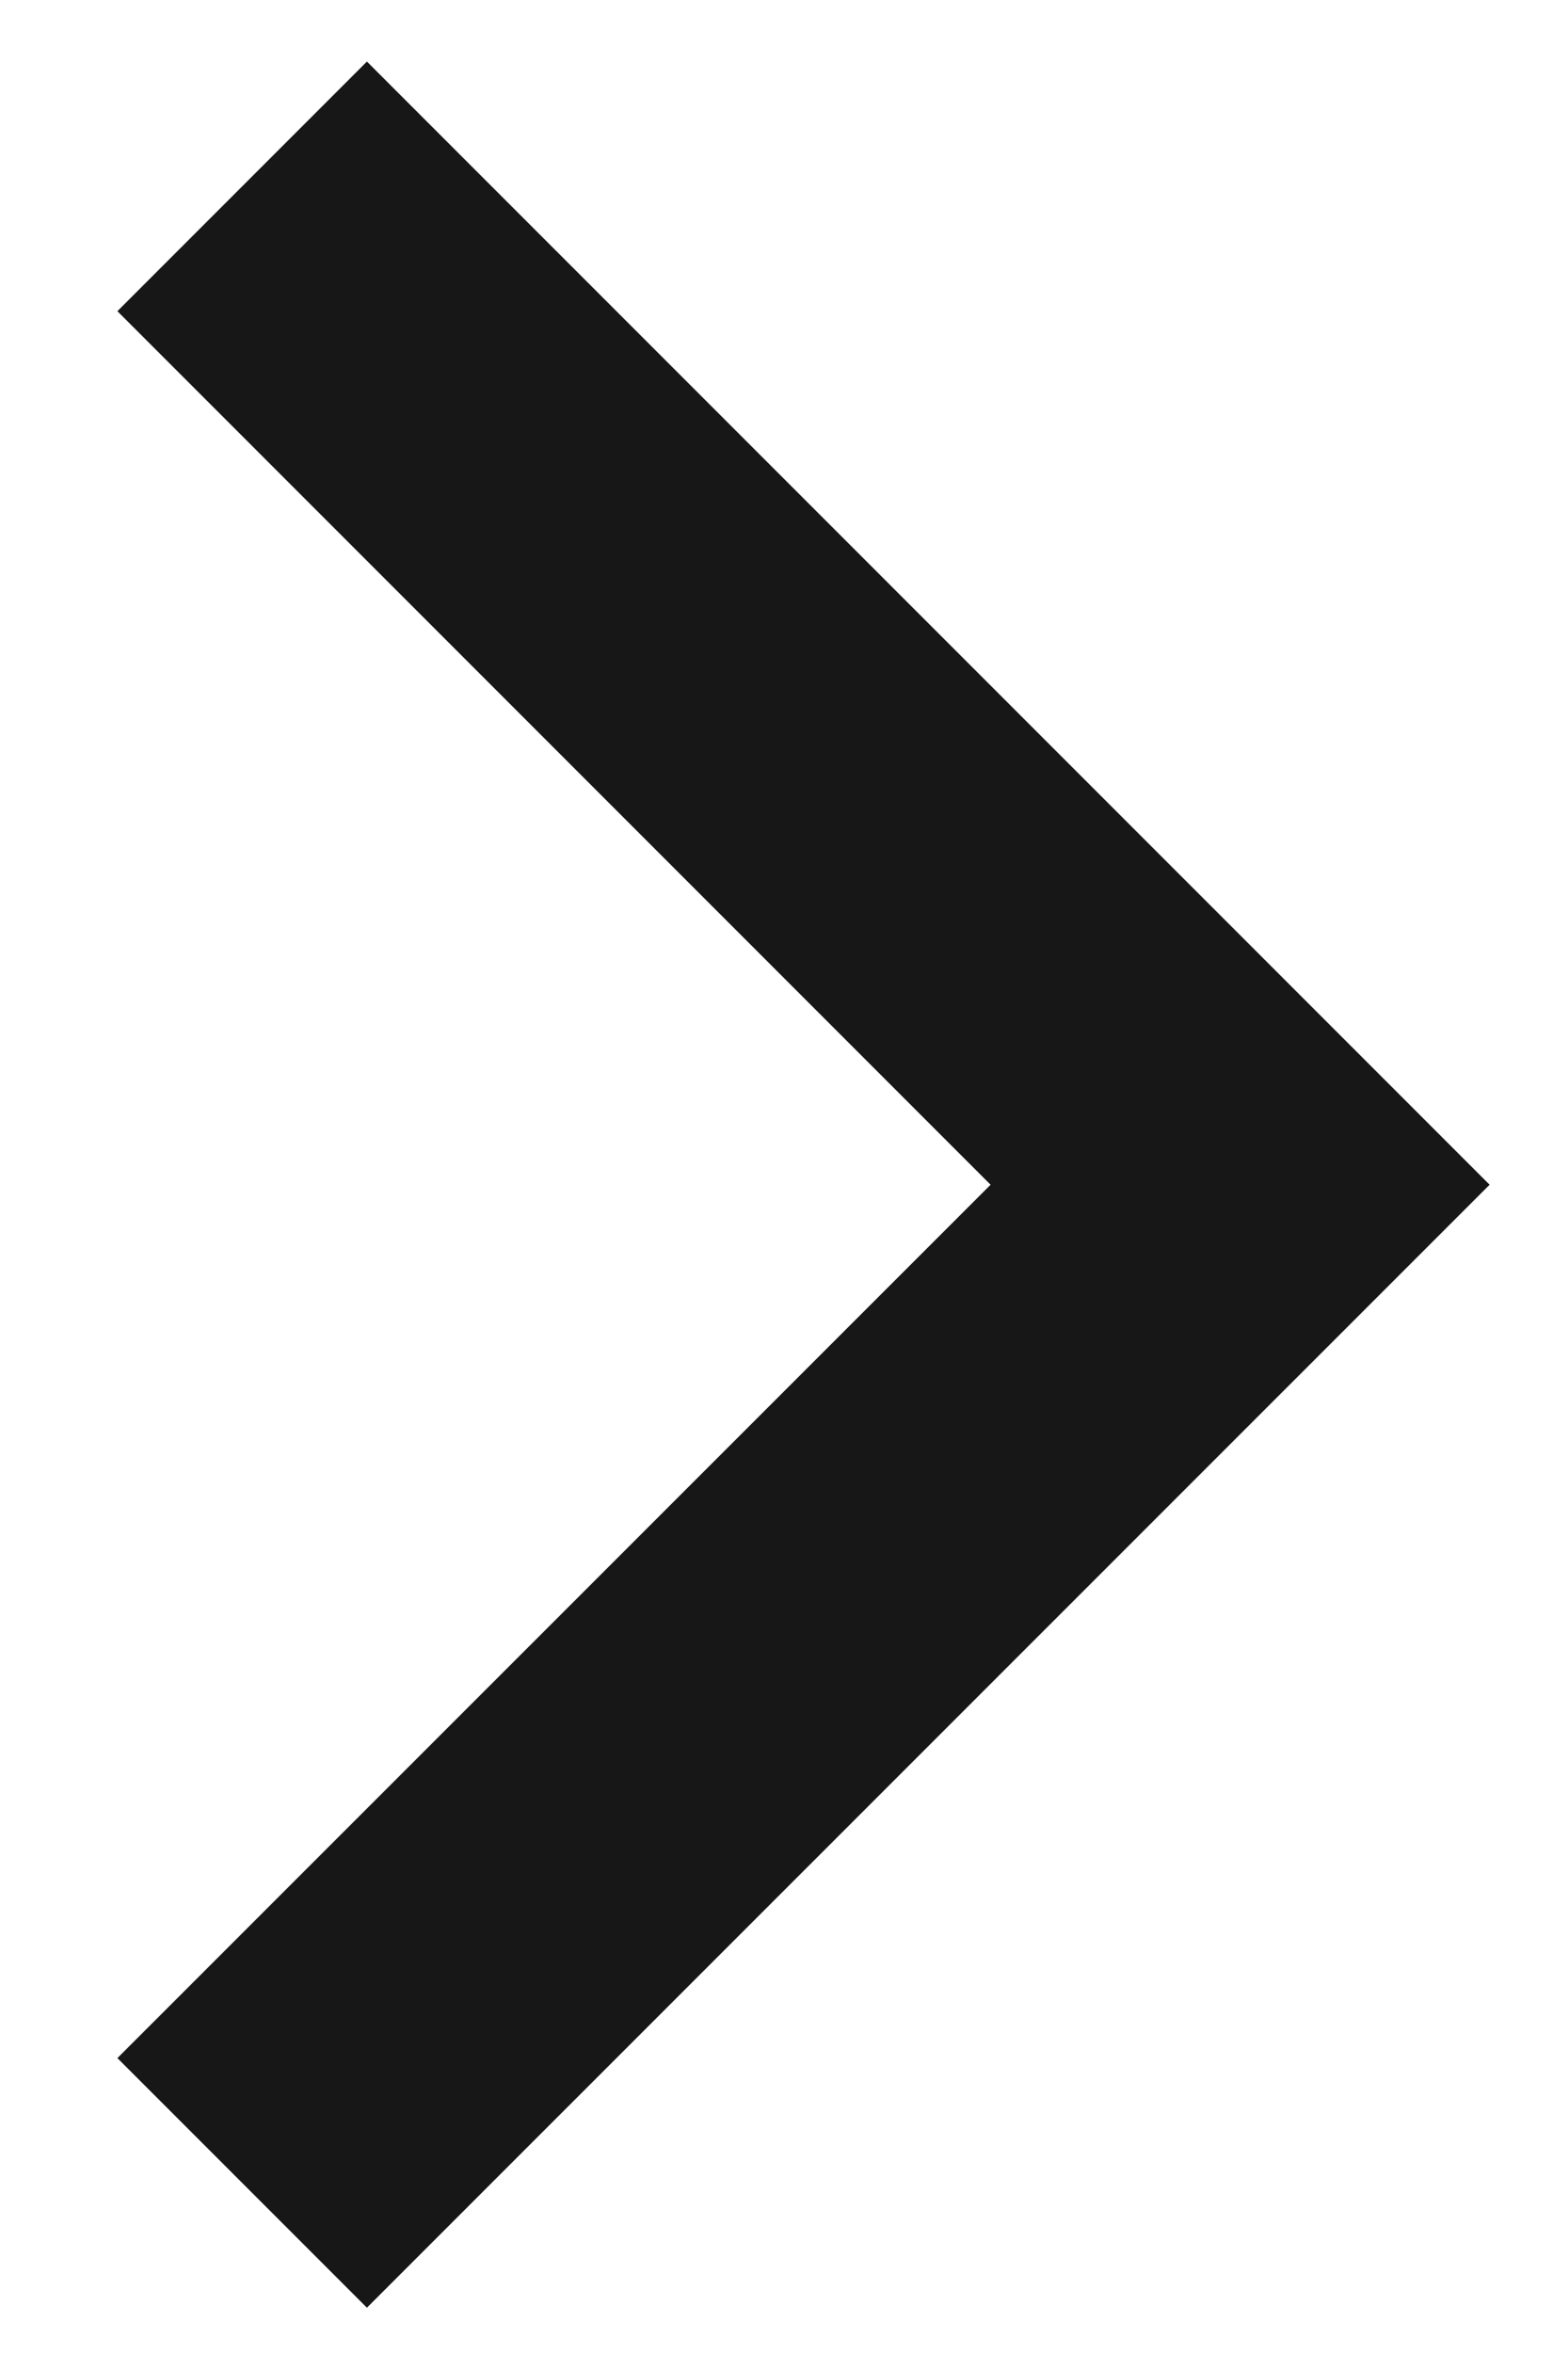
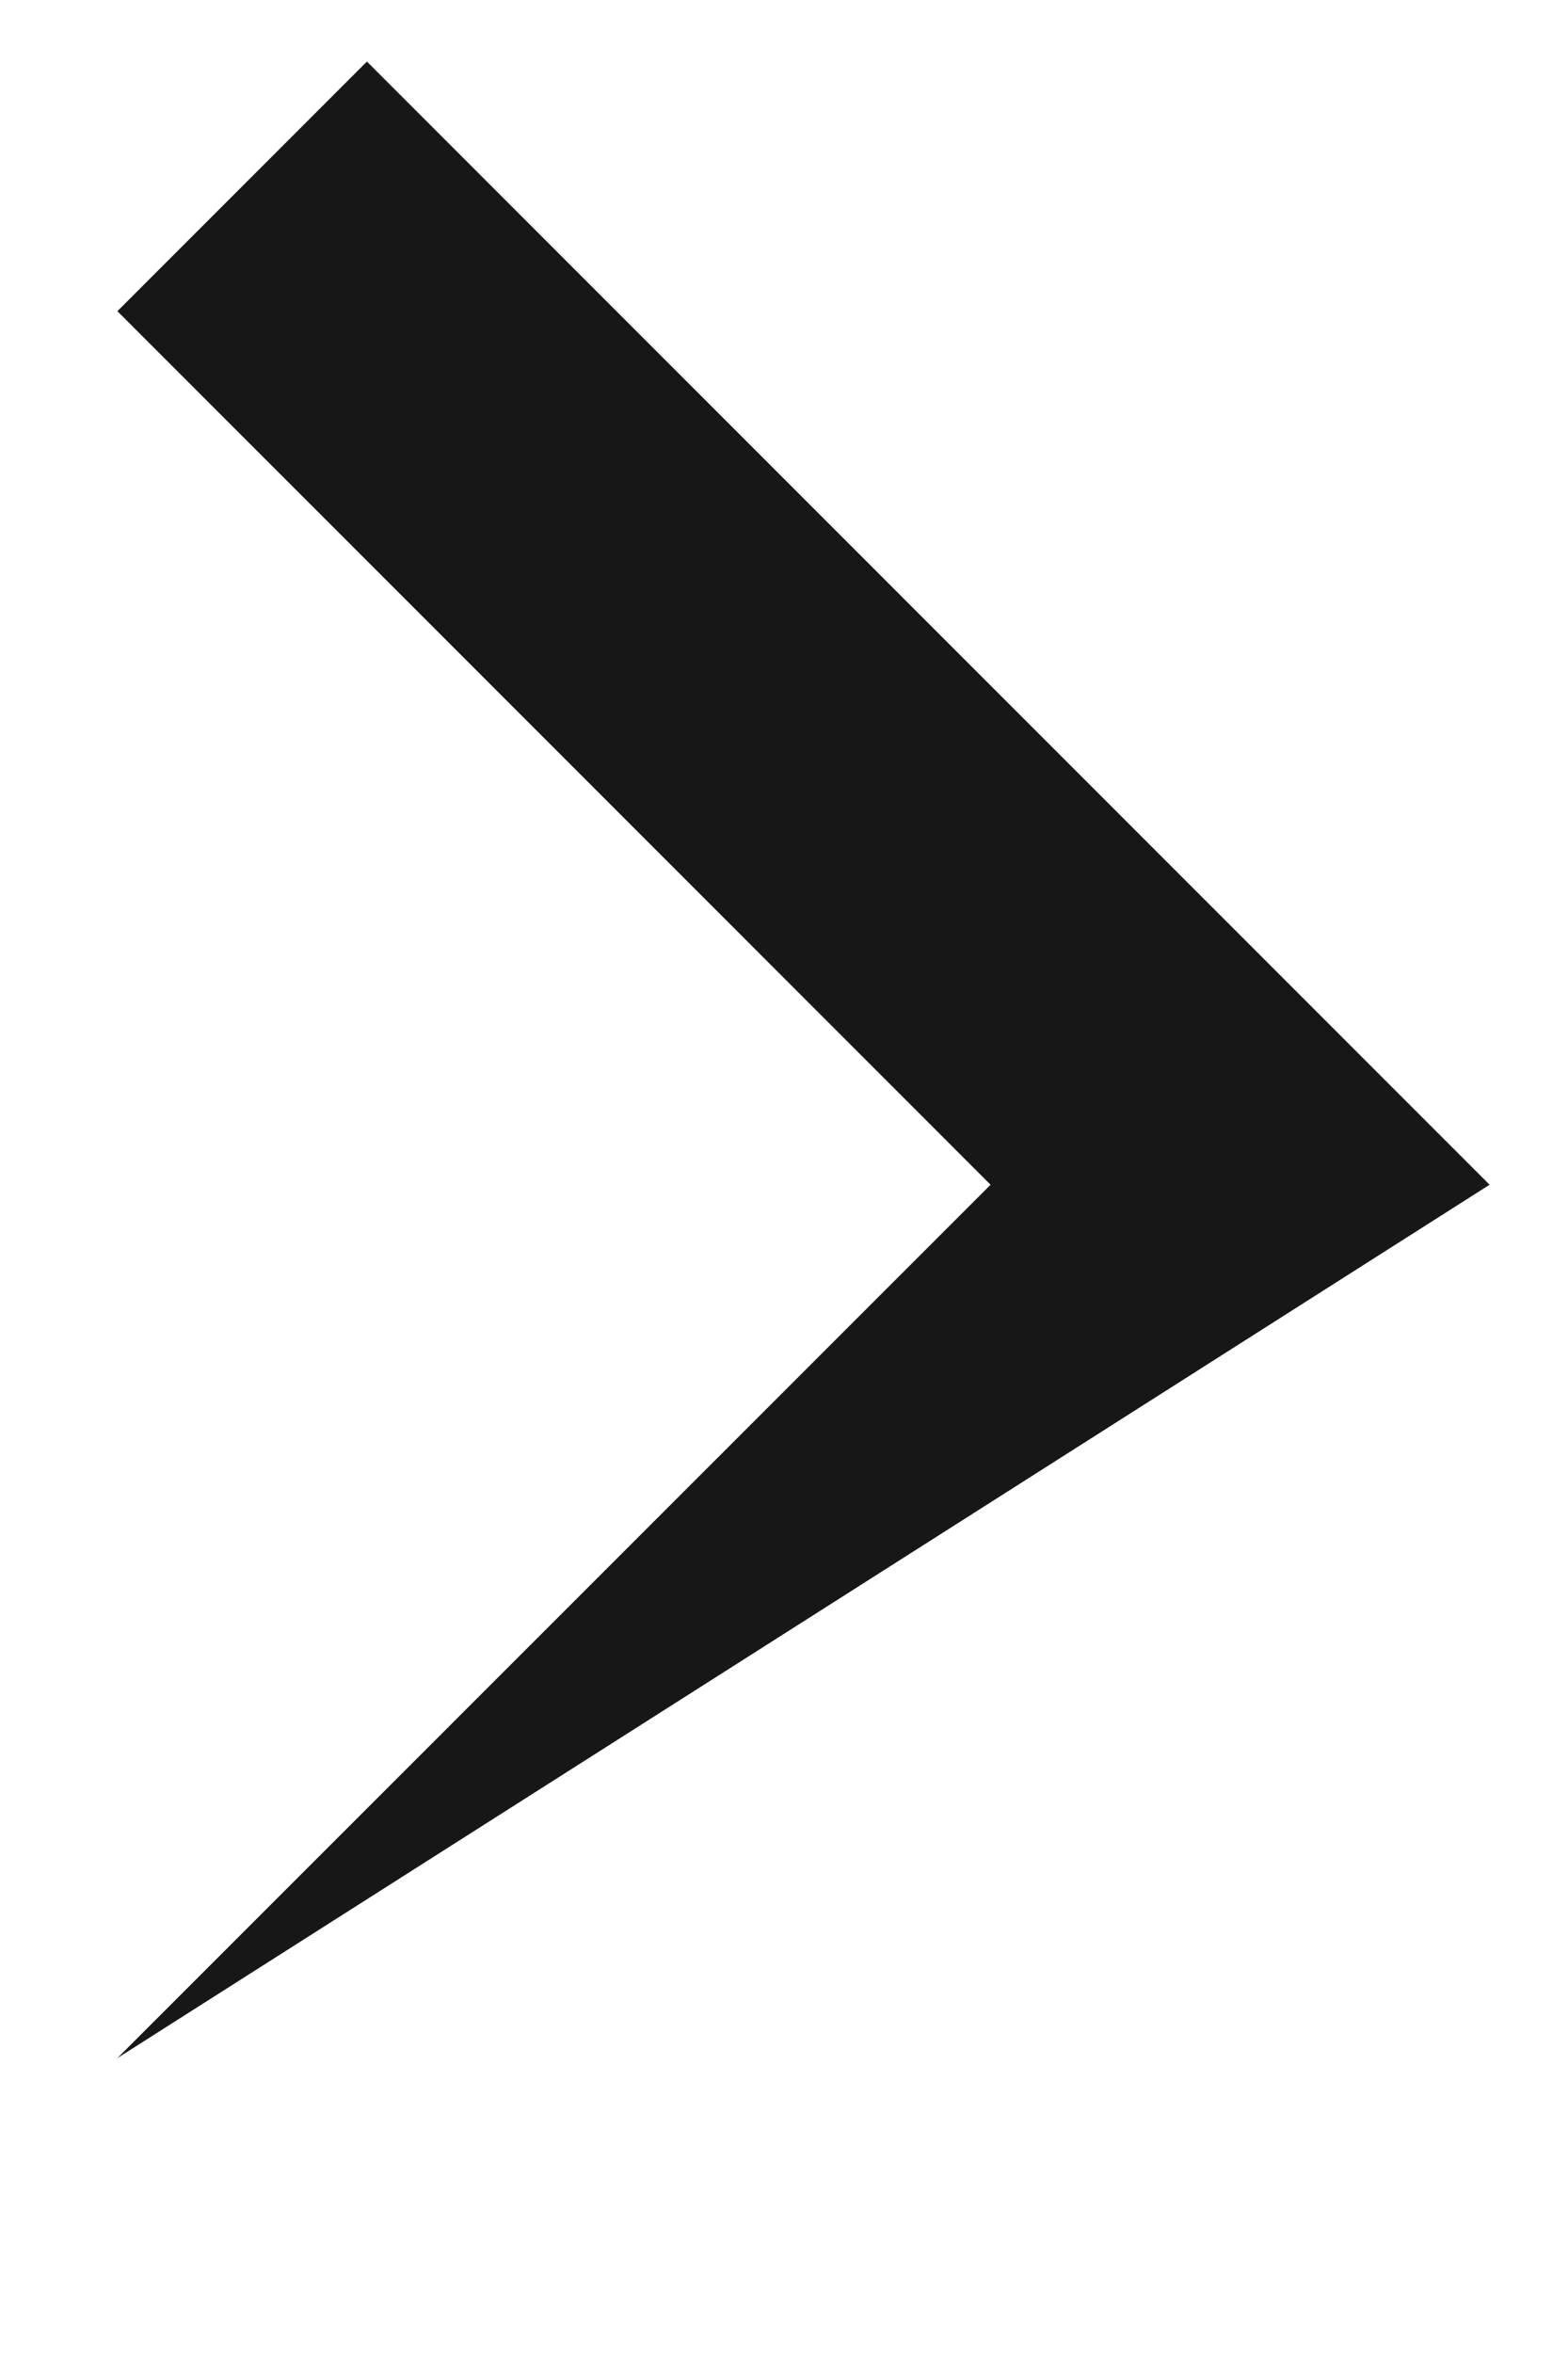
<svg xmlns="http://www.w3.org/2000/svg" width="8" height="12" viewBox="0 0 8 12" fill="none">
-   <path d="M5.054 6.042L0.599 1.587L1.872 0.314L7.6 6.042L1.872 11.769L0.599 10.496L5.054 6.042Z" fill="#171717" />
+   <path d="M5.054 6.042L0.599 1.587L1.872 0.314L7.6 6.042L0.599 10.496L5.054 6.042Z" fill="#171717" />
</svg>